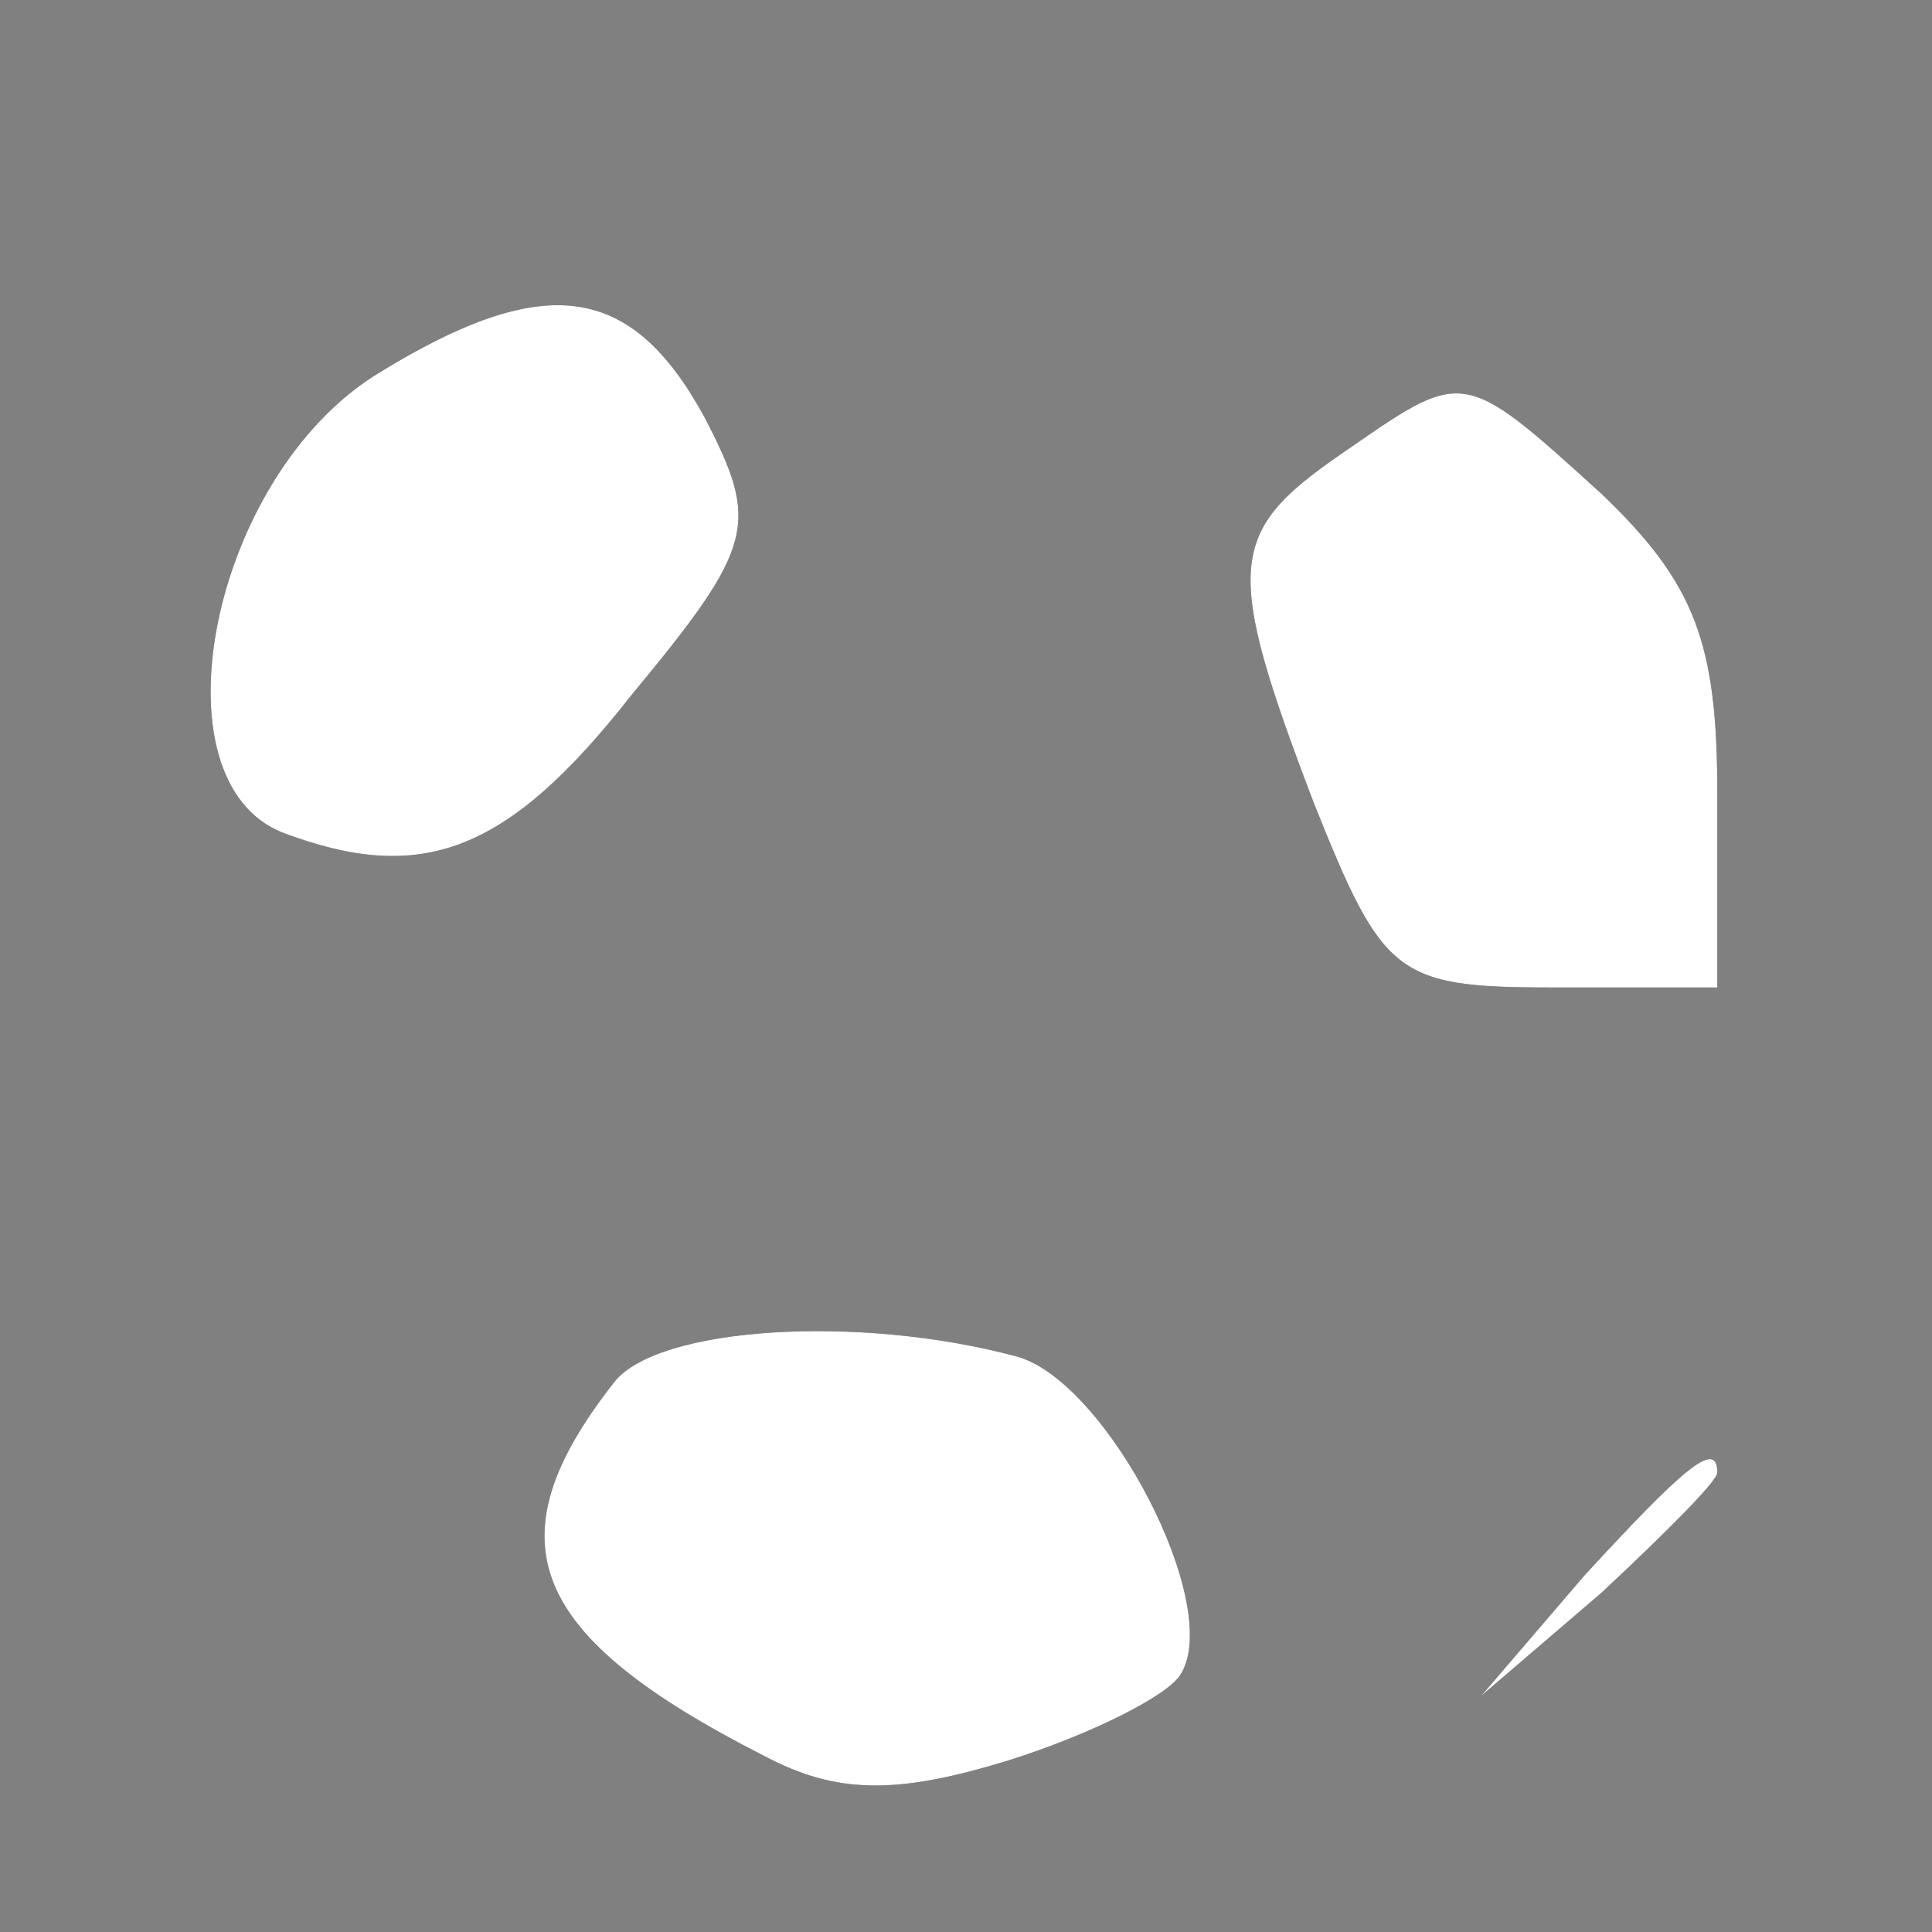
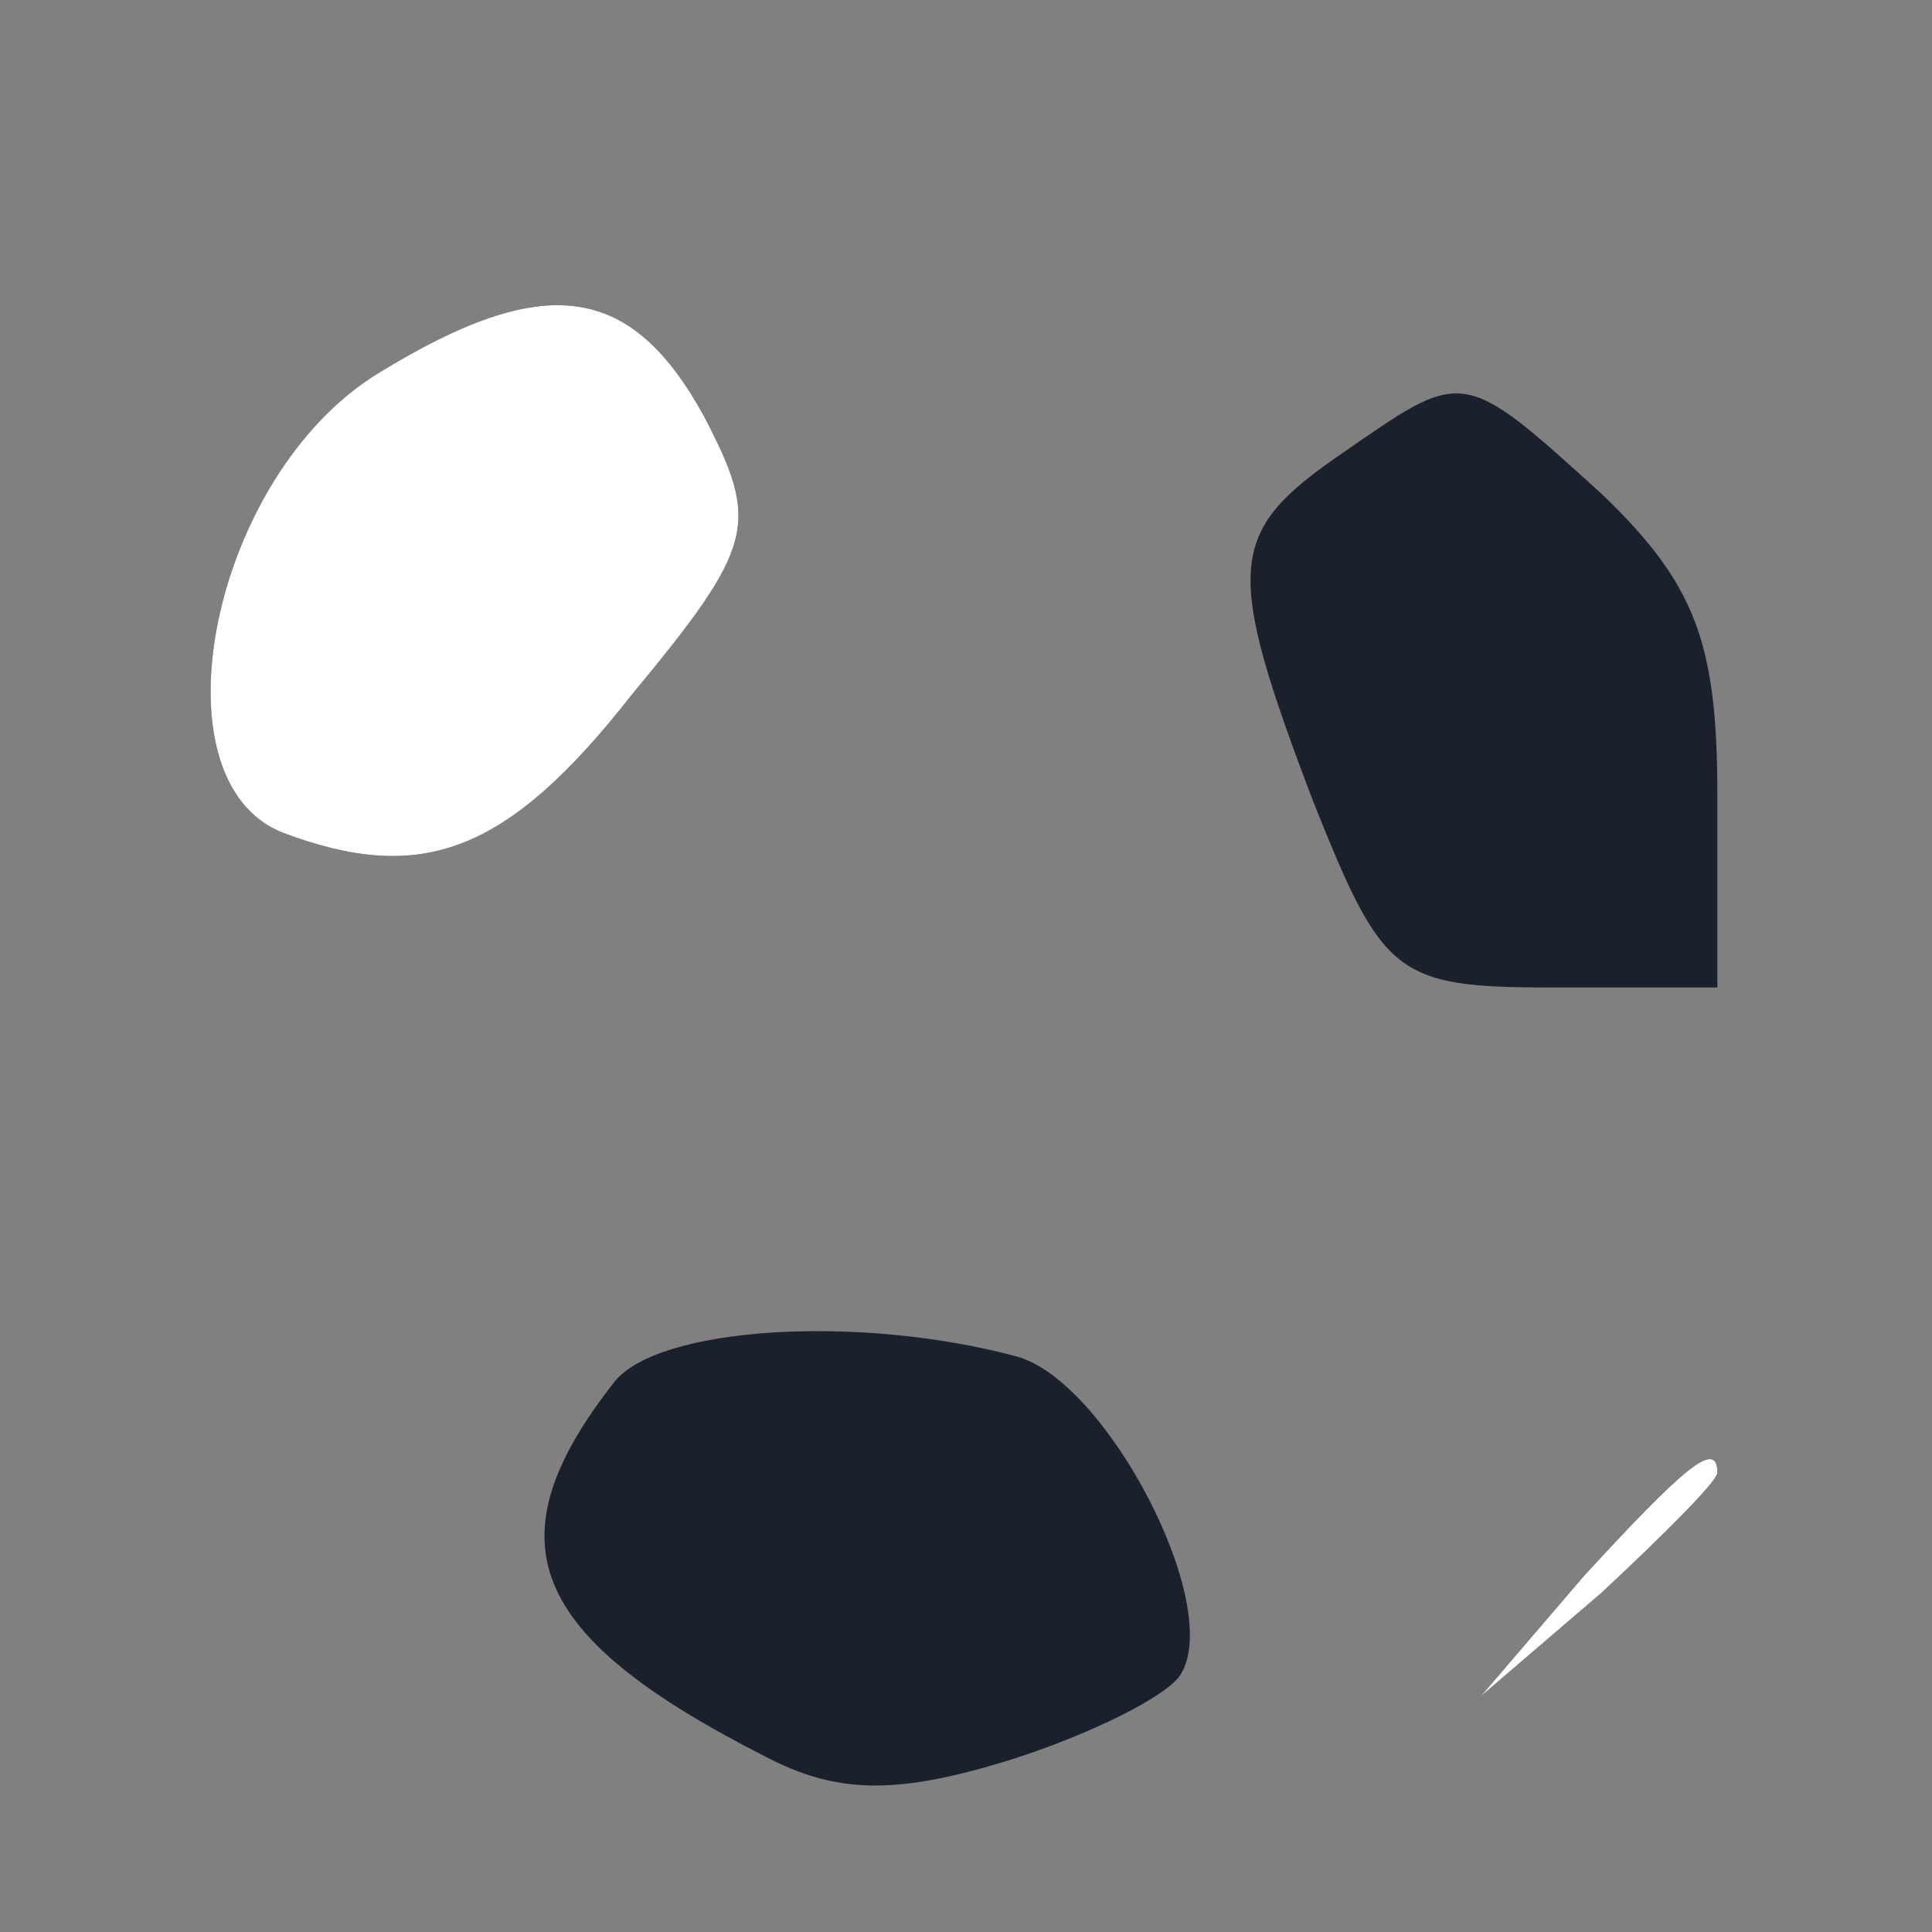
<svg xmlns="http://www.w3.org/2000/svg" version="1.0" width="45pt" height="45pt" viewBox="0 0 45 45" preserveAspectRatio="xMidYMid meet">
  <rect x="0" y="0" width="45" height="45" fill="#808080" stroke="none" />
  <g transform="translate(0,45) scale(0.1,-0.1)" fill="#1a202c" stroke="none">
-     <path d="M88 363 c-39 -24 -53 -95 -22 -107 32 -12 52 -5 81 32 29 35 30 40 17 65 -17 31 -37 34 -76 10z" />
+     <path d="M88 363 c-39 -24 -53 -95 -22 -107 32 -12 52 -5 81 32 29 35 30 40 17 65 -17 31 -37 34 -76 10" />
    <path d="M312 344 c-26 -18 -27 -26 -6 -81 16 -40 19 -43 55 -43 l39 0 0 45 c0 35 -5 49 -27 70 -33 30 -32 29 -61 9z" />
    <path d="M143 128 c-29 -37 -20 -59 35 -87 17 -9 31 -9 57 -1 19 6 37 15 40 20 10 16 -17 68 -38 74 -37 10 -84 7 -94 -6z" />
    <path d="M369 83 l-24 -28 28 24 c15 14 27 26 27 28 0 8 -8 1 -31 -24z" />
  </g>
  <g transform="translate(0,45) scale(0.1,-0.1)" fill="#FFFFFF" stroke="none">
    <path d="M88 363 c-39 -24 -53 -95 -22 -107 32 -12 52 -5 81 32 29 35 30 40     17 65 -17 31 -37 34 -76 10z" />
-     <path d="M312 344 c-26 -18 -27 -26 -6 -81 16 -40 19 -43 55 -43 l39 0 0 45     c0 35 -5 49 -27 70 -33 30 -32 29 -61 9z" />
-     <path d="M143 128 c-29 -37 -20 -59 35 -87 17 -9 31 -9 57 -1 19 6 37 15 40     20 10 16 -17 68 -38 74 -37 10 -84 7 -94 -6z" />
    <path d="M369 83 l-24 -28 28 24 c15 14 27 26 27 28 0 8 -8 1 -31 -24z" />
  </g>
</svg>